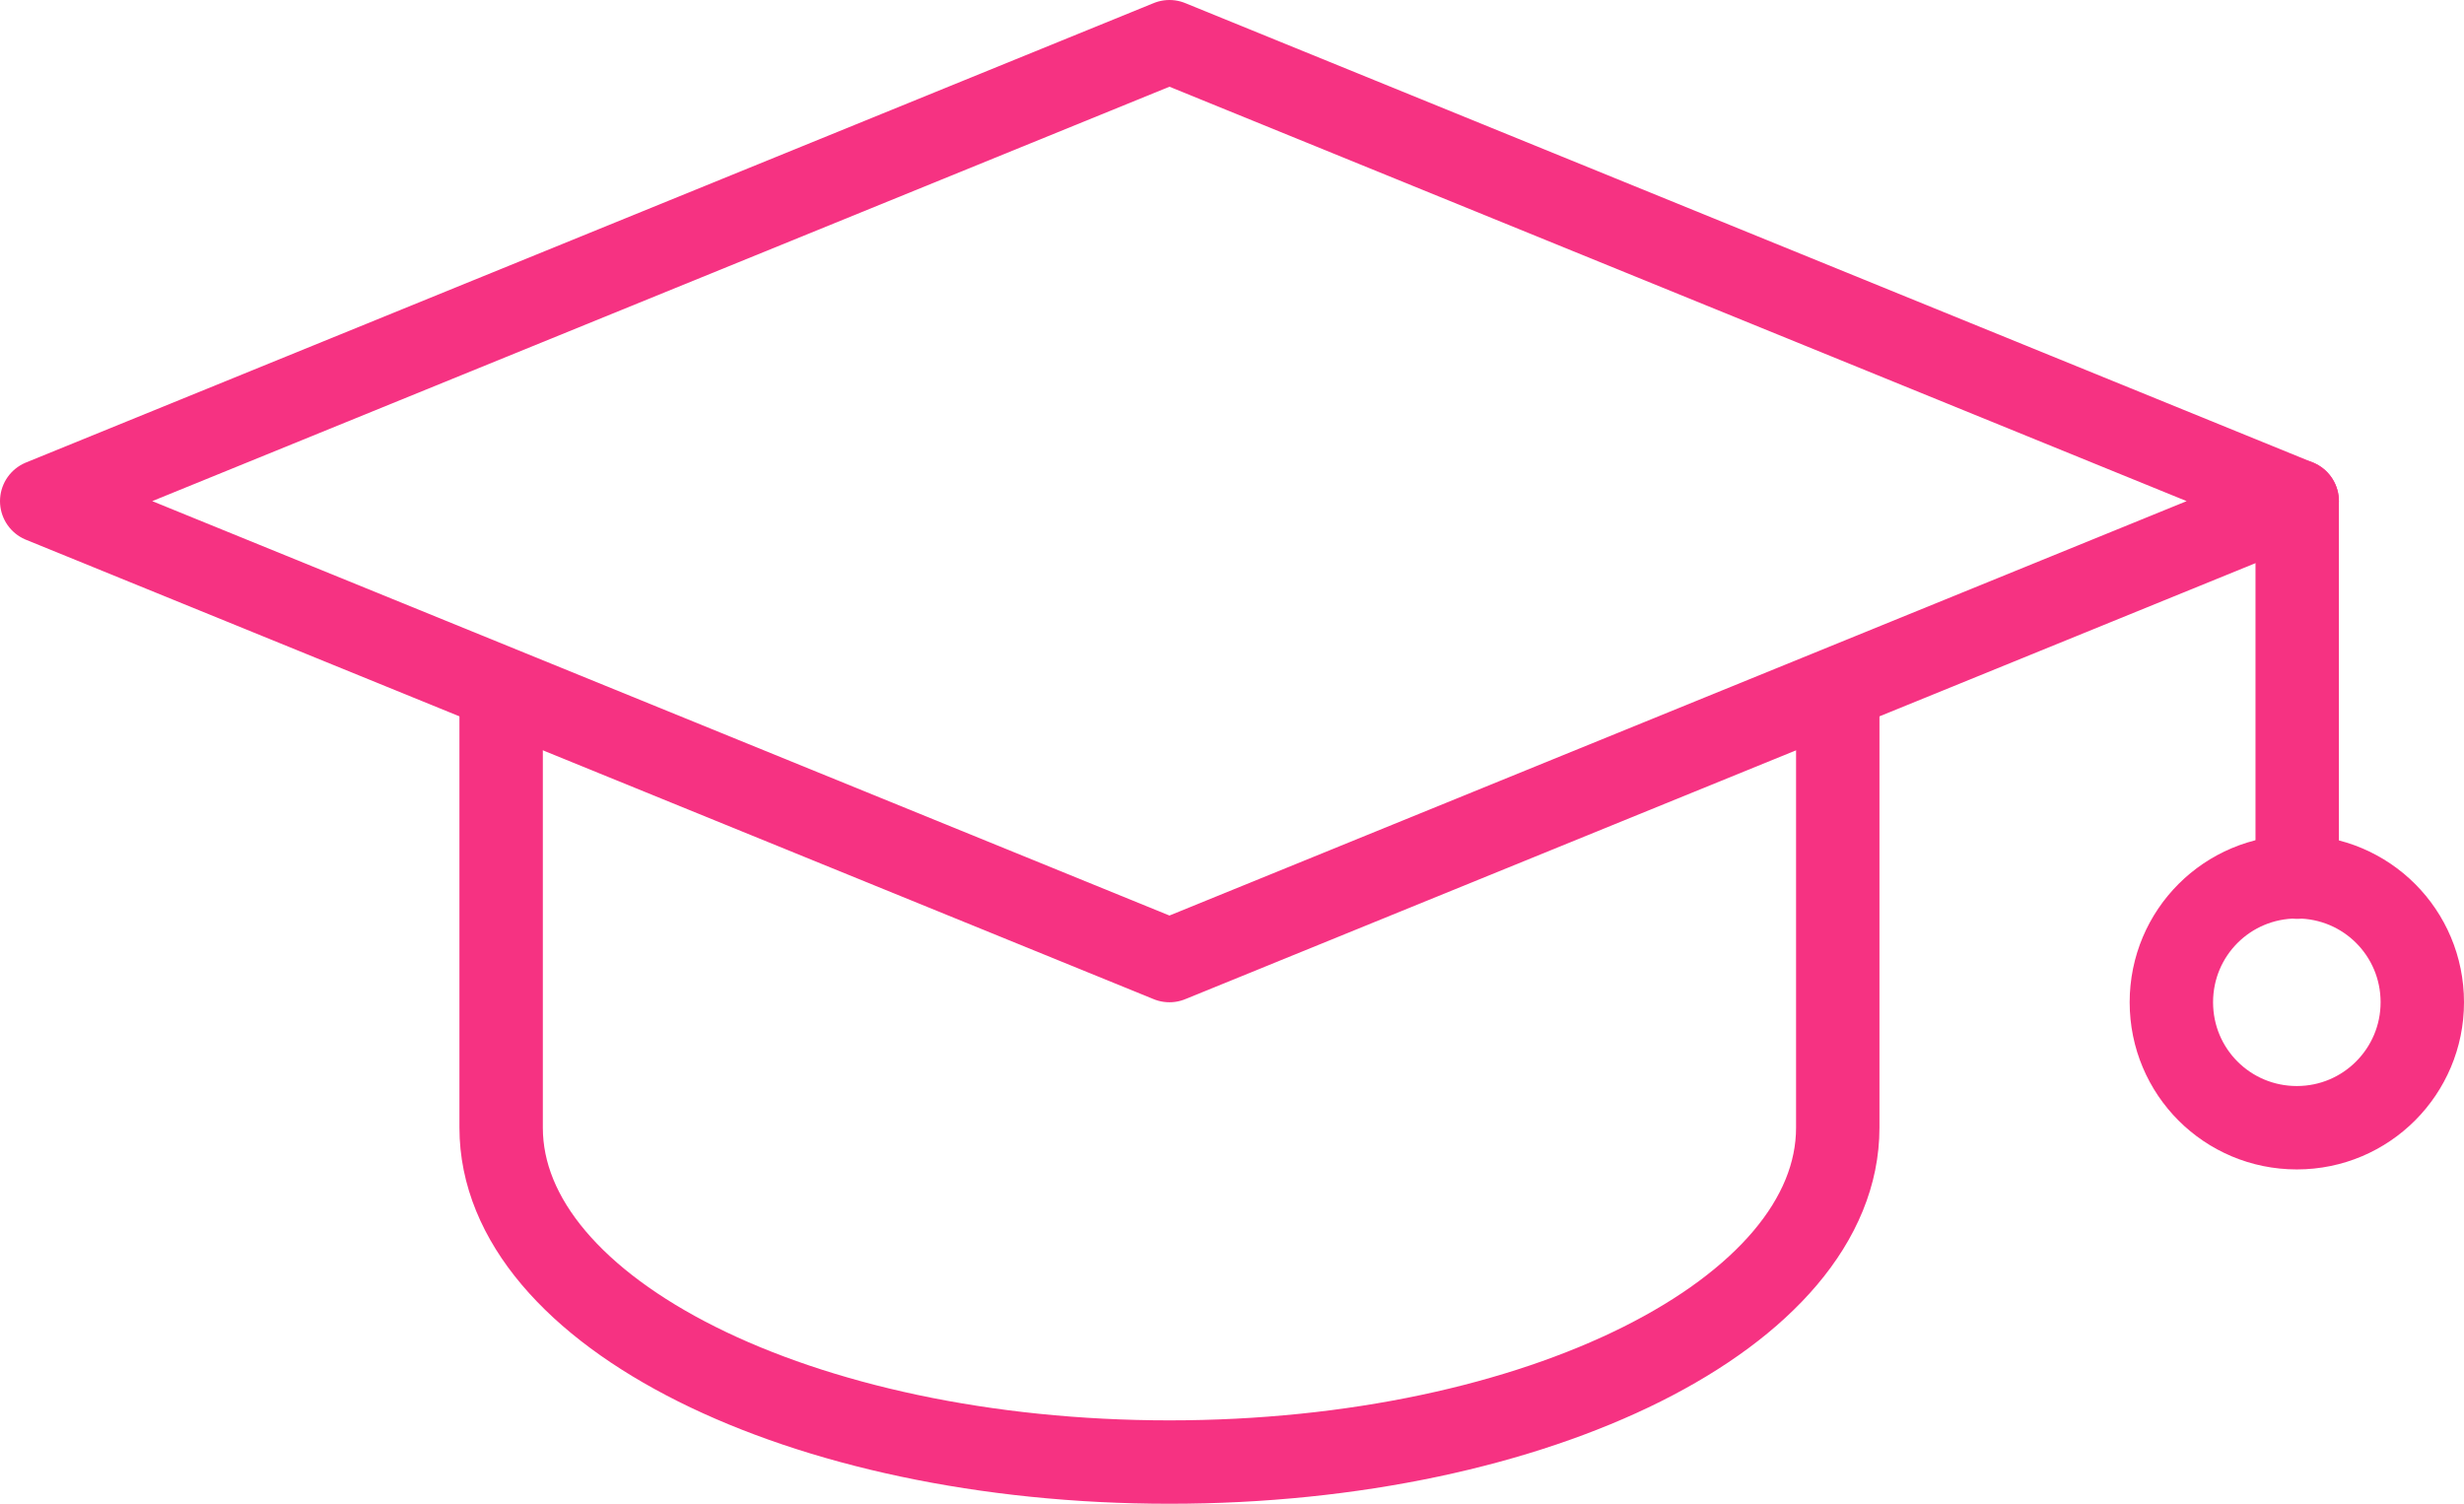
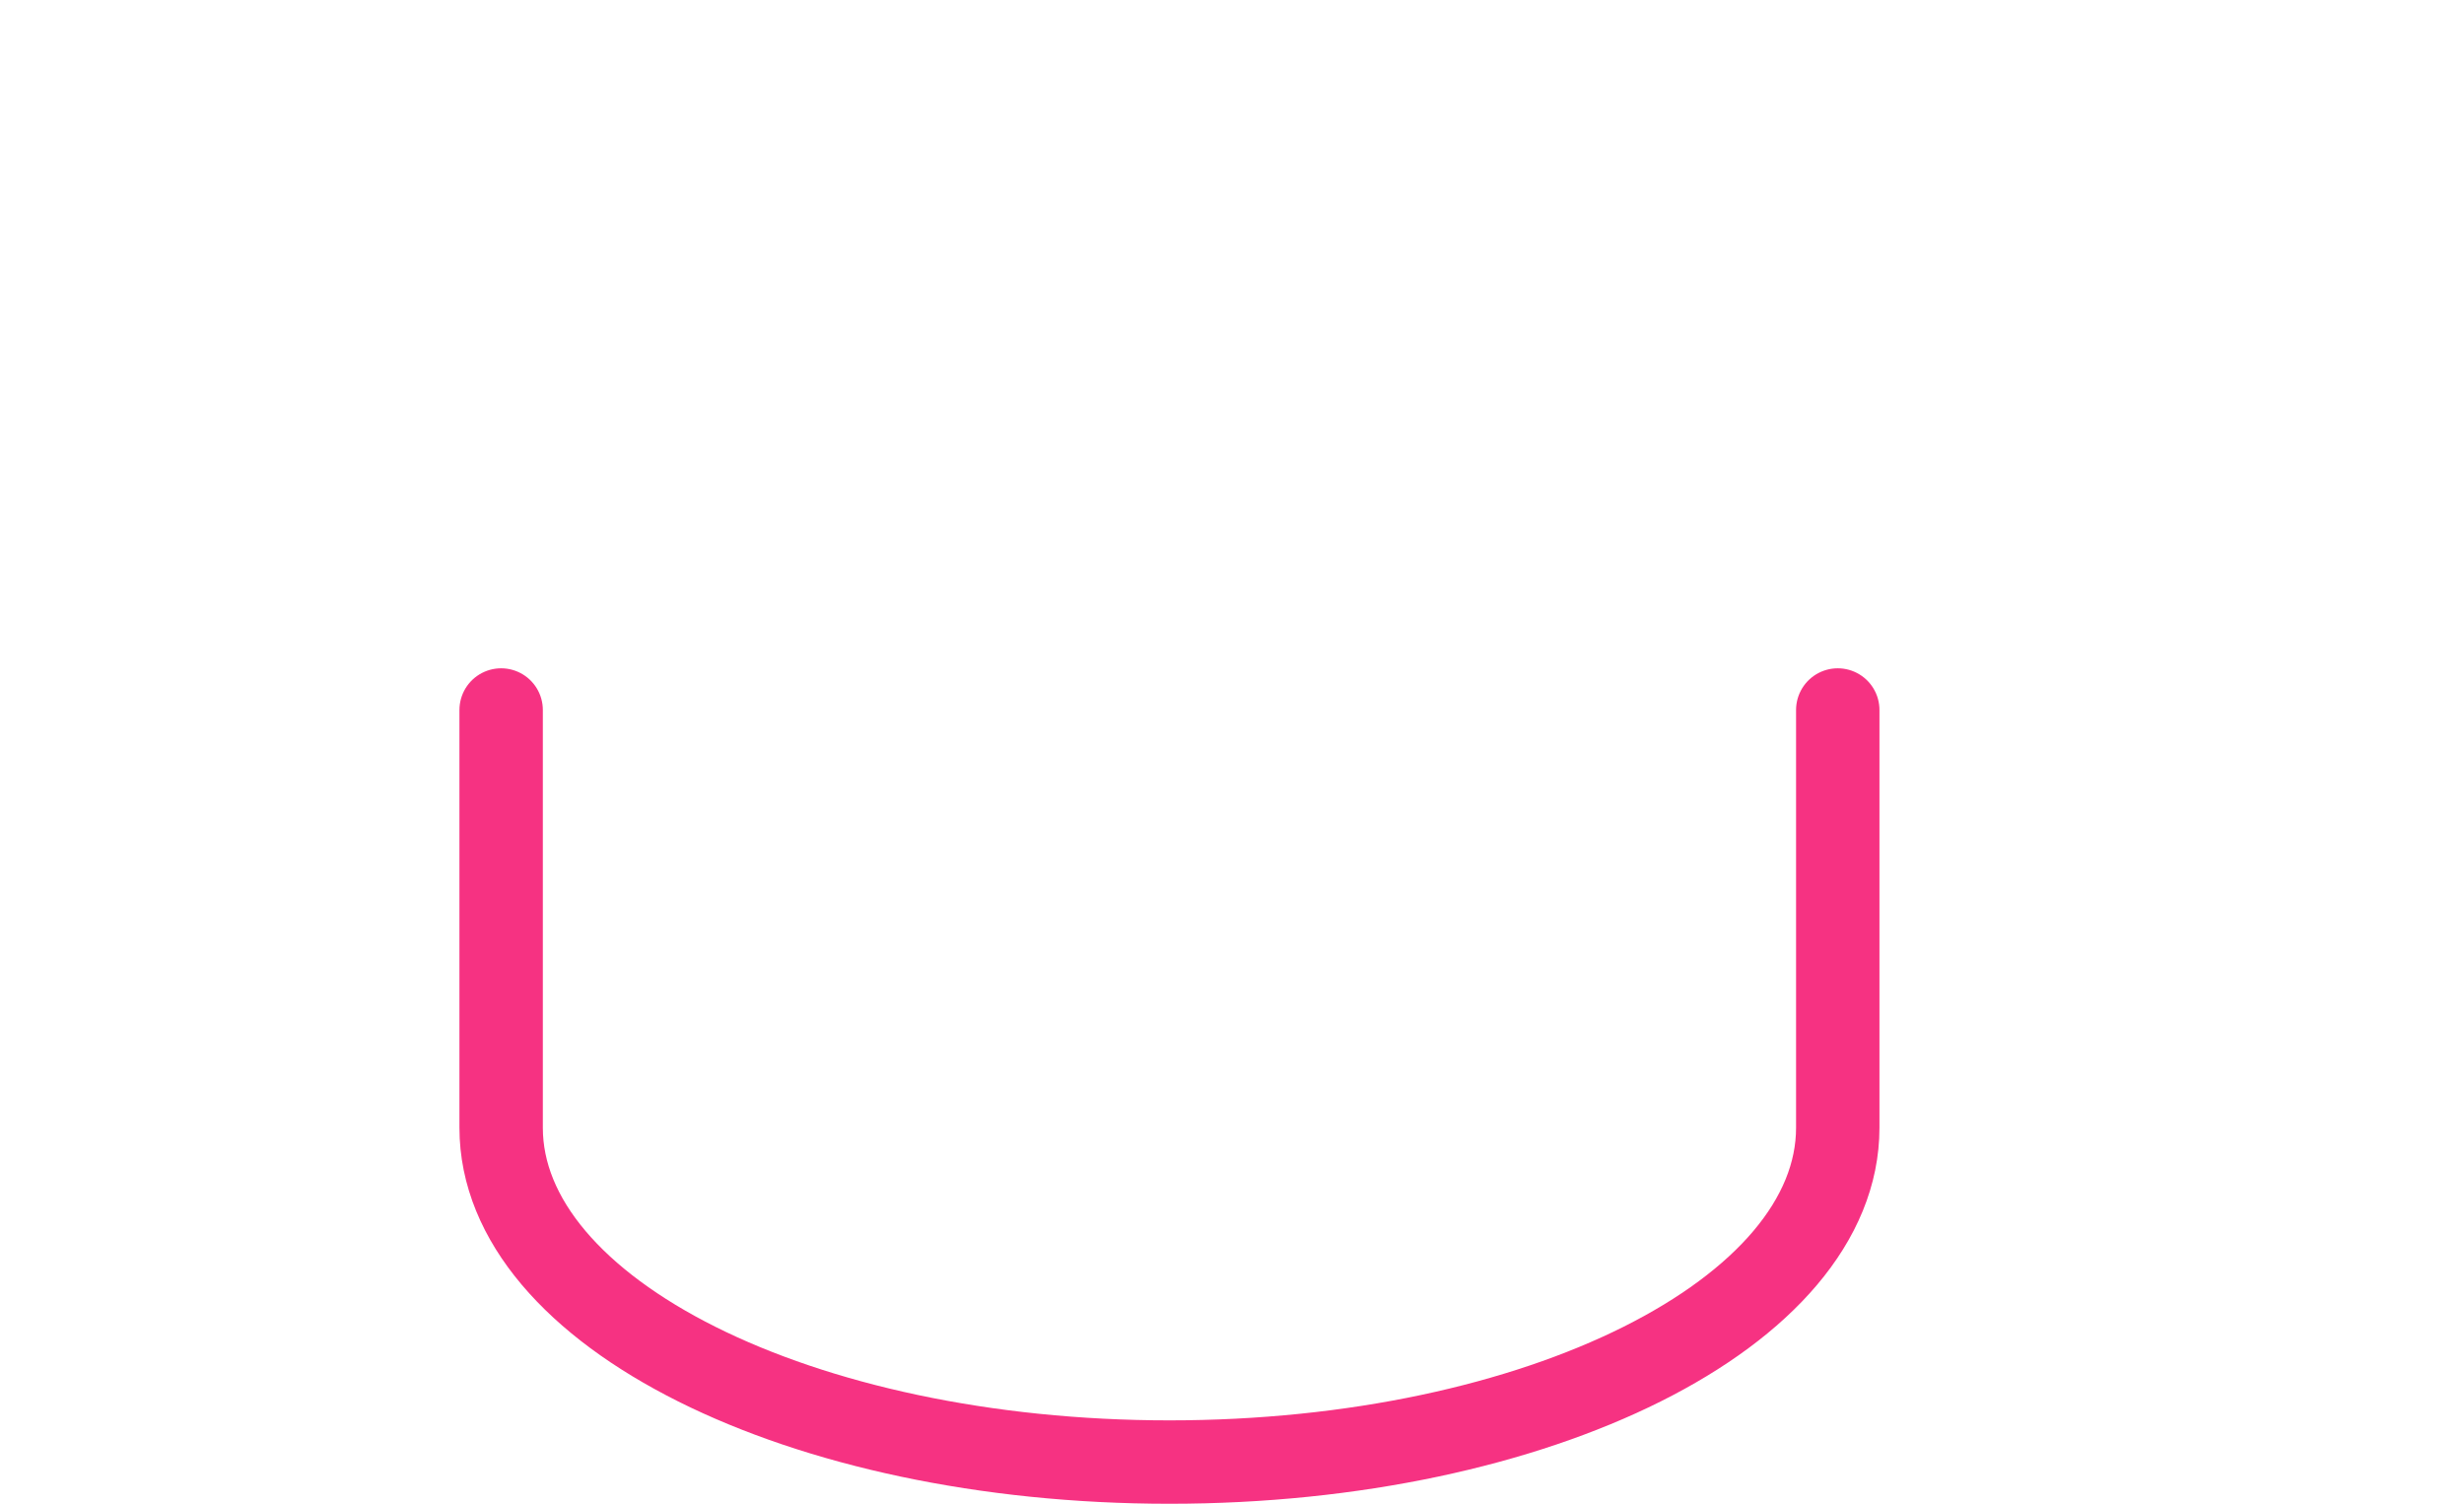
<svg xmlns="http://www.w3.org/2000/svg" id="Layer_1" viewBox="0 0 67.36 41.11">
  <defs>
    <style>
      .cls-1 {
        fill: none;
        stroke: #f63282;
        stroke-linecap: round;
        stroke-linejoin: round;
        stroke-width: 2.28px;
      }
    </style>
  </defs>
  <g id="g1973">
    <g id="g1893">
      <g id="g1815">
-         <path id="path1811" class="cls-1" d="M31.97,1.14L1.14,13.7l30.83,12.56,30.83-12.56S31.97,1.14,31.97,1.14Z" />
        <path id="path1813" class="cls-1" d="M50.24,19.41v11.42c0,5.05-8.18,9.14-18.27,9.14s-18.27-4.09-18.27-9.14v-11.42" />
      </g>
    </g>
    <g id="g1957">
-       <path id="path1714-9-9" class="cls-1" d="M62.8,13.7v10.28" />
-       <path id="path1718-8-4" class="cls-1" d="M66.22,27.4c0,1.89-1.53,3.43-3.43,3.43s-3.43-1.53-3.43-3.43,1.53-3.43,3.43-3.43,3.43,1.53,3.43,3.43Z" />
-     </g>
+       </g>
  </g>
</svg>